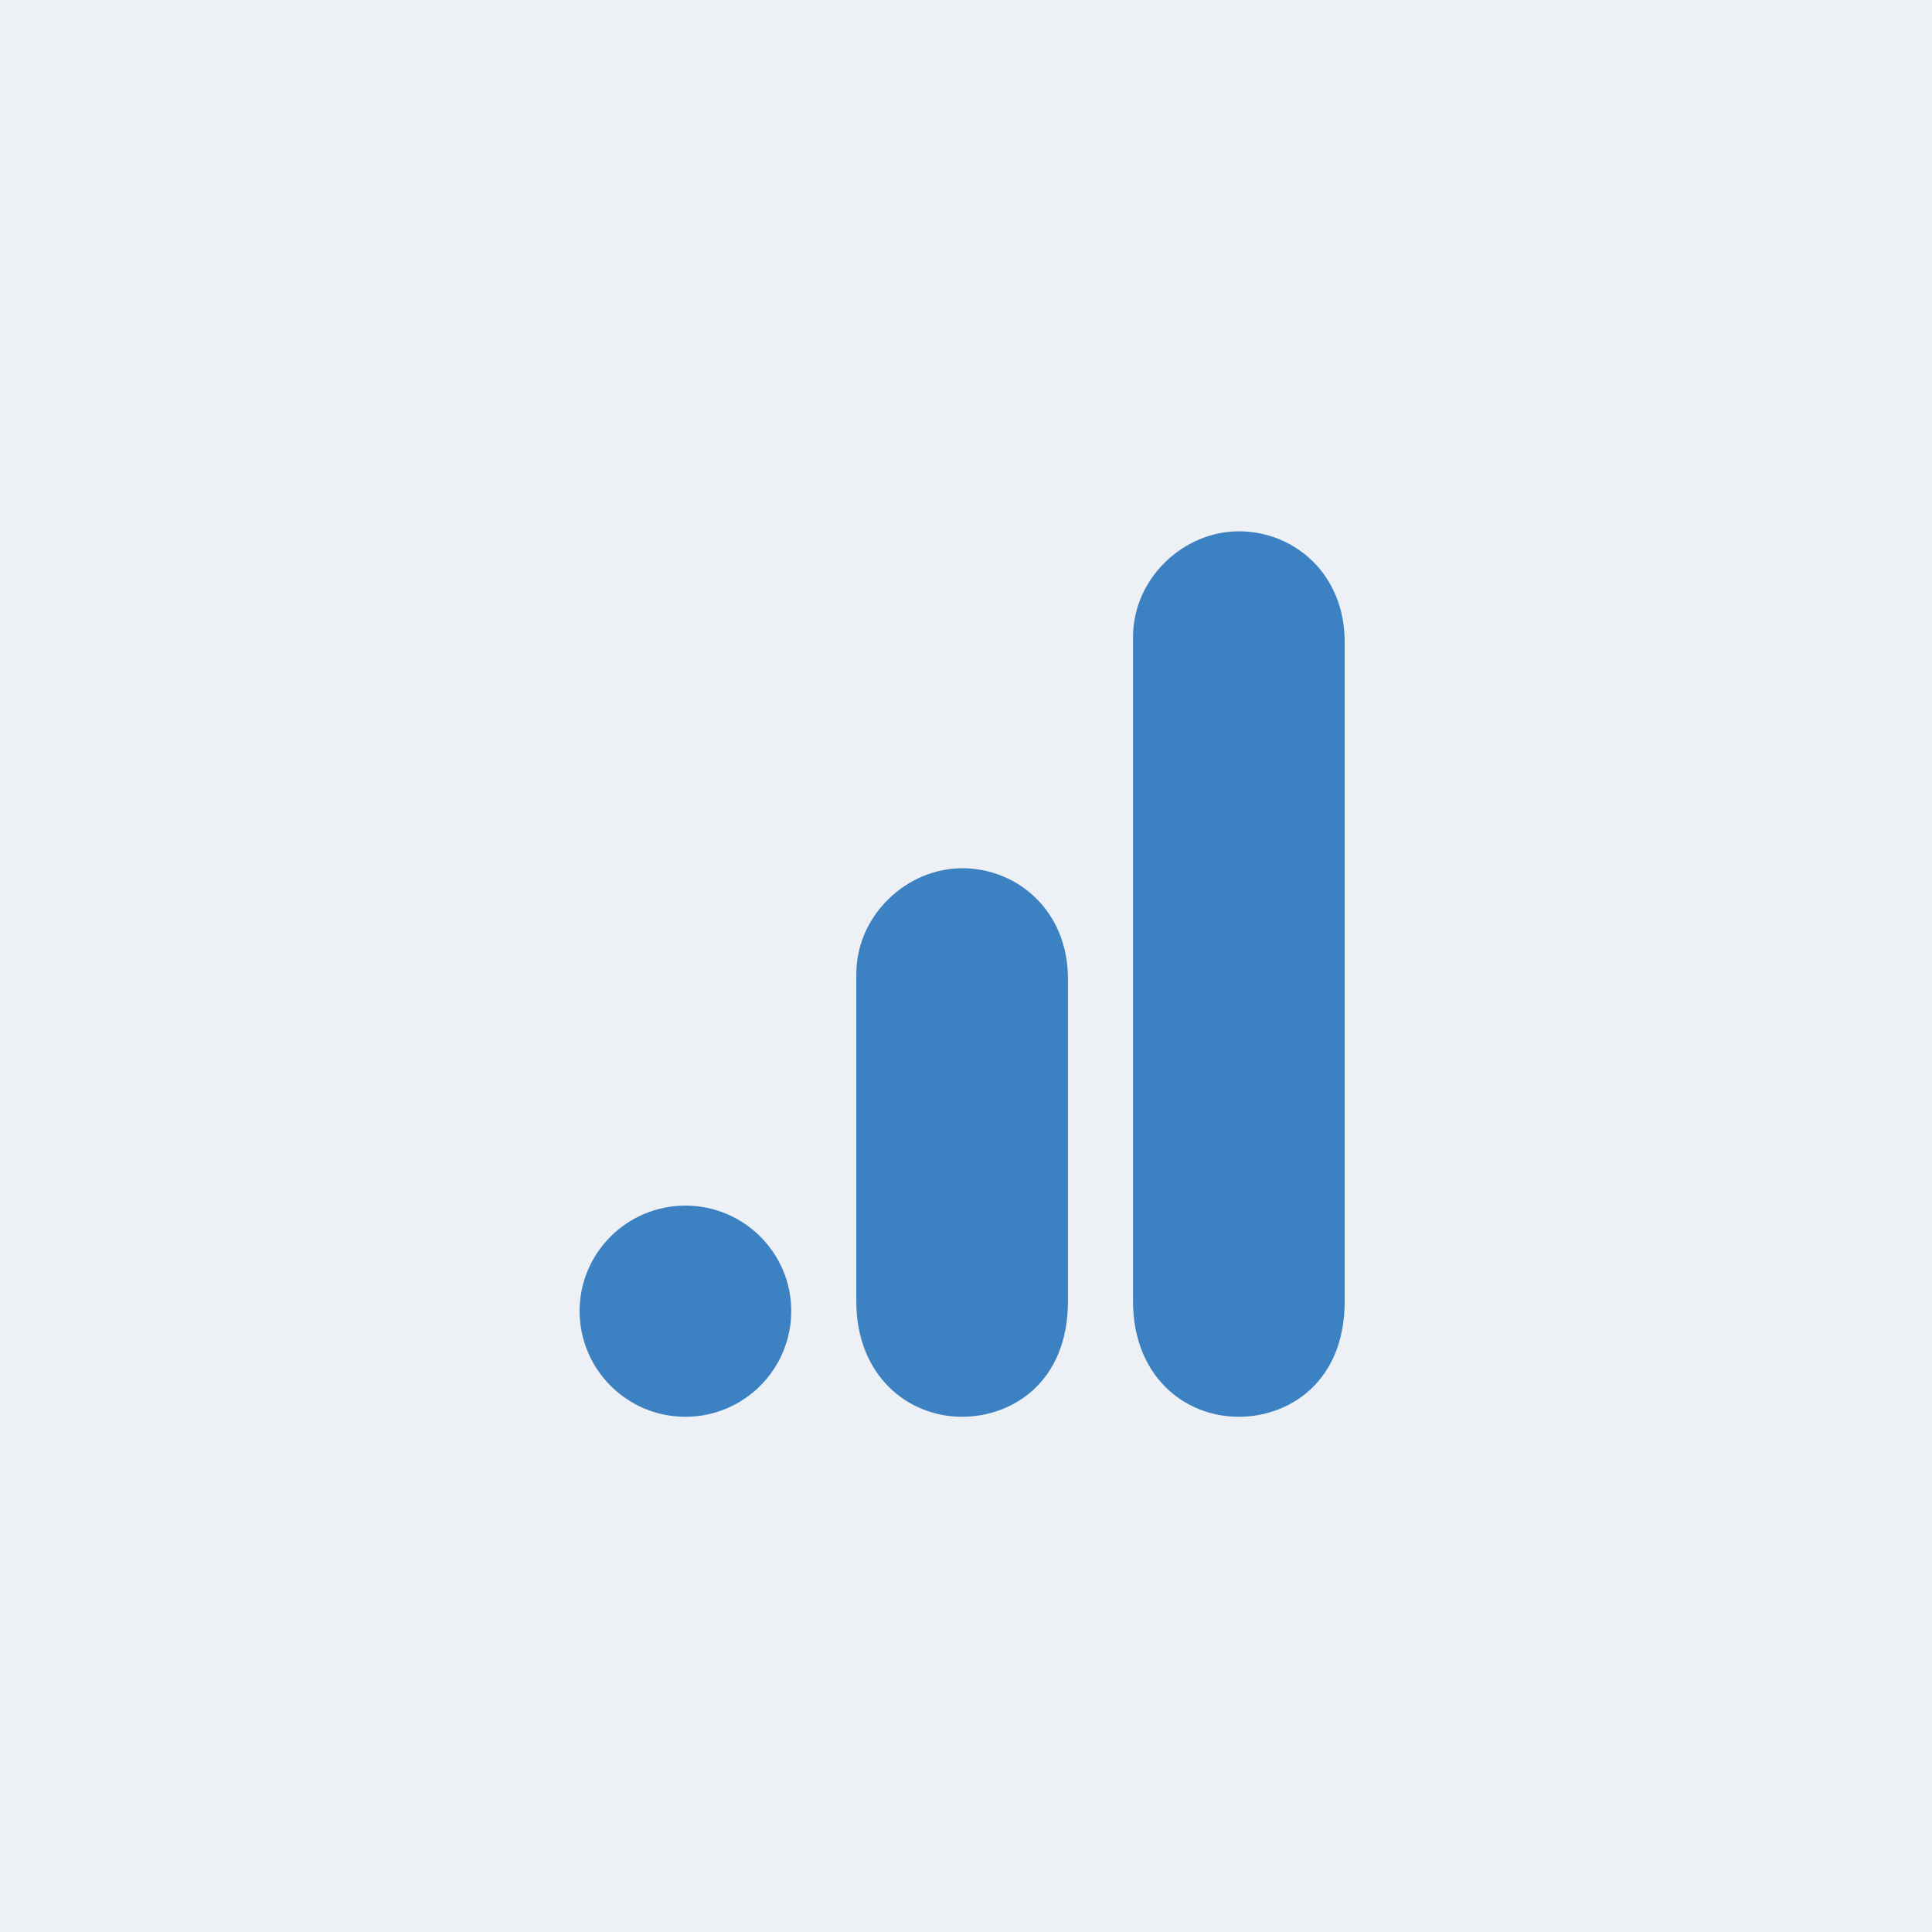
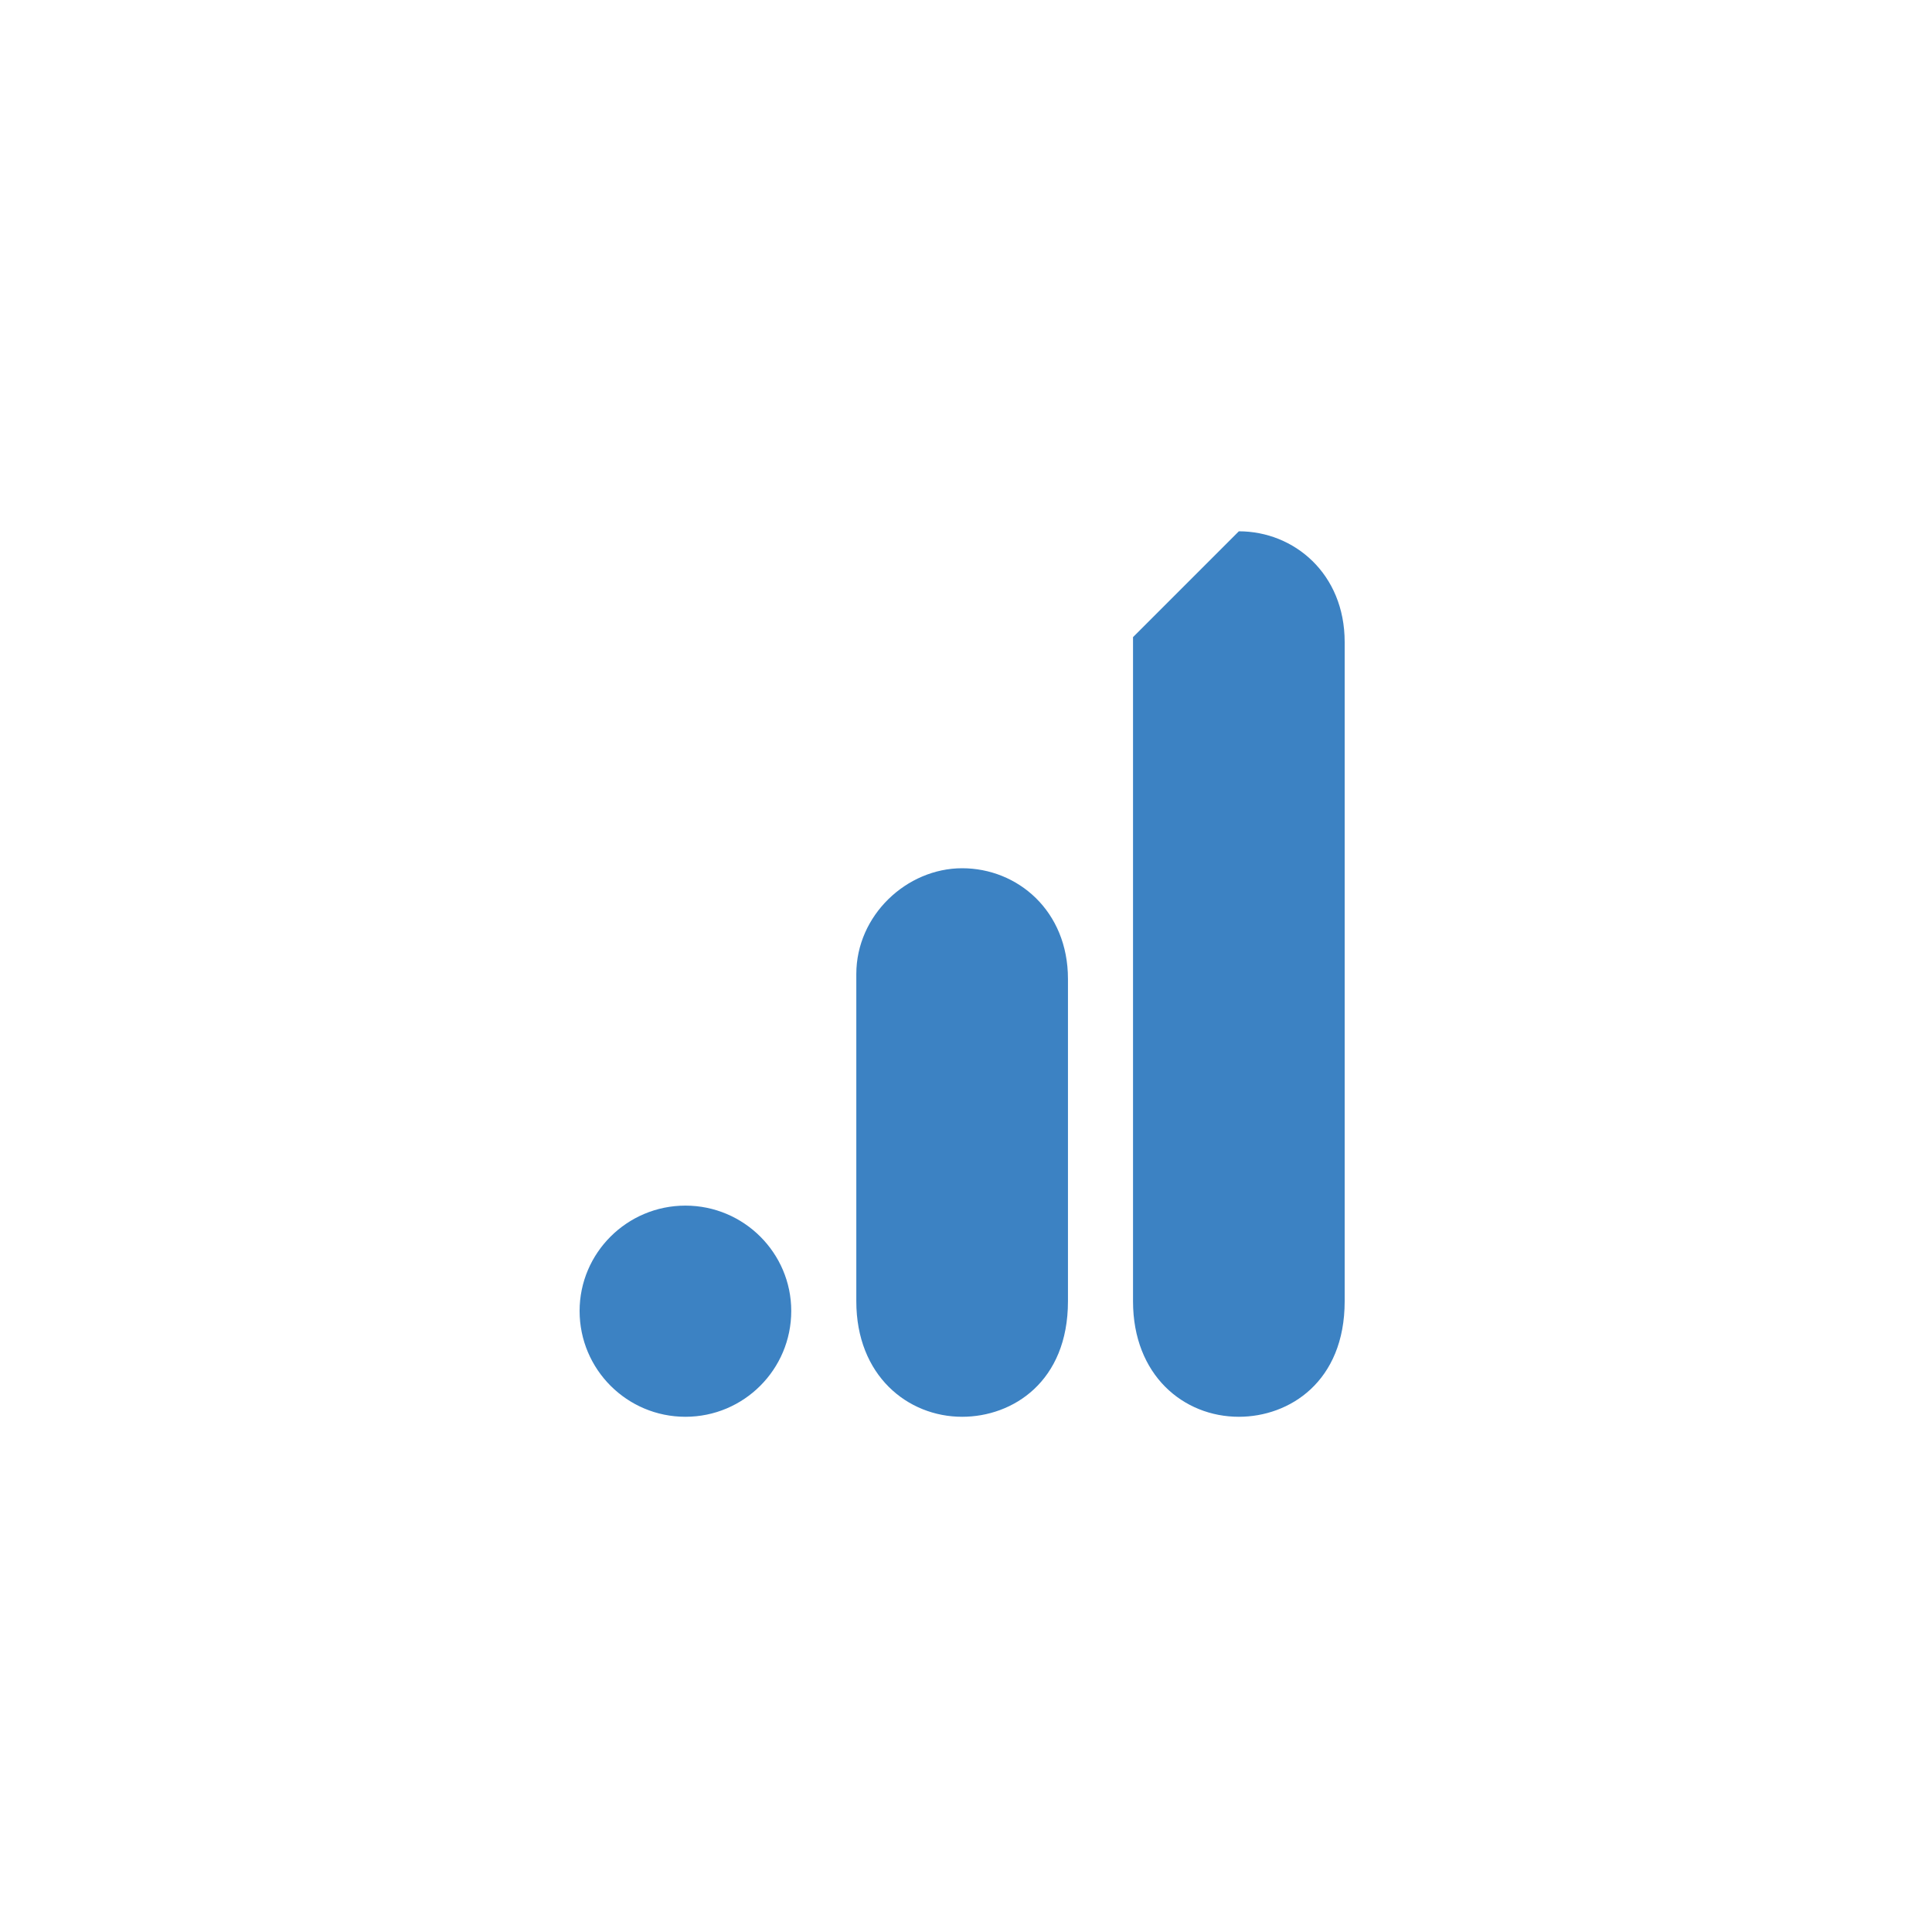
<svg xmlns="http://www.w3.org/2000/svg" width="40" height="40" viewBox="0 0 40 40" fill="none">
-   <rect width="40" height="40" fill="#EDF0F5" />
-   <path d="M23.458 13.191V26.941C23.458 28.472 24.503 29.333 25.649 29.333C26.694 29.333 27.84 28.609 27.84 26.941V13.292C27.84 11.88 26.795 11 25.649 11C24.503 11 23.458 11.972 23.458 13.191ZM17.729 20.167V26.941C17.729 28.481 18.793 29.333 19.92 29.333C20.965 29.333 22.111 28.609 22.111 26.941V20.267C22.111 18.856 21.066 17.976 19.92 17.976C18.774 17.976 17.729 18.948 17.729 20.167ZM14.191 24.961C15.401 24.961 16.382 25.942 16.382 27.142C16.382 28.352 15.401 29.333 14.191 29.333C12.981 29.333 12 28.352 12 27.142C12 25.942 12.981 24.961 14.191 24.961Z" fill="#3C82C3" />
+   <path d="M23.458 13.191V26.941C23.458 28.472 24.503 29.333 25.649 29.333C26.694 29.333 27.84 28.609 27.84 26.941V13.292C27.84 11.88 26.795 11 25.649 11ZM17.729 20.167V26.941C17.729 28.481 18.793 29.333 19.92 29.333C20.965 29.333 22.111 28.609 22.111 26.941V20.267C22.111 18.856 21.066 17.976 19.92 17.976C18.774 17.976 17.729 18.948 17.729 20.167ZM14.191 24.961C15.401 24.961 16.382 25.942 16.382 27.142C16.382 28.352 15.401 29.333 14.191 29.333C12.981 29.333 12 28.352 12 27.142C12 25.942 12.981 24.961 14.191 24.961Z" fill="#3C82C3" />
</svg>